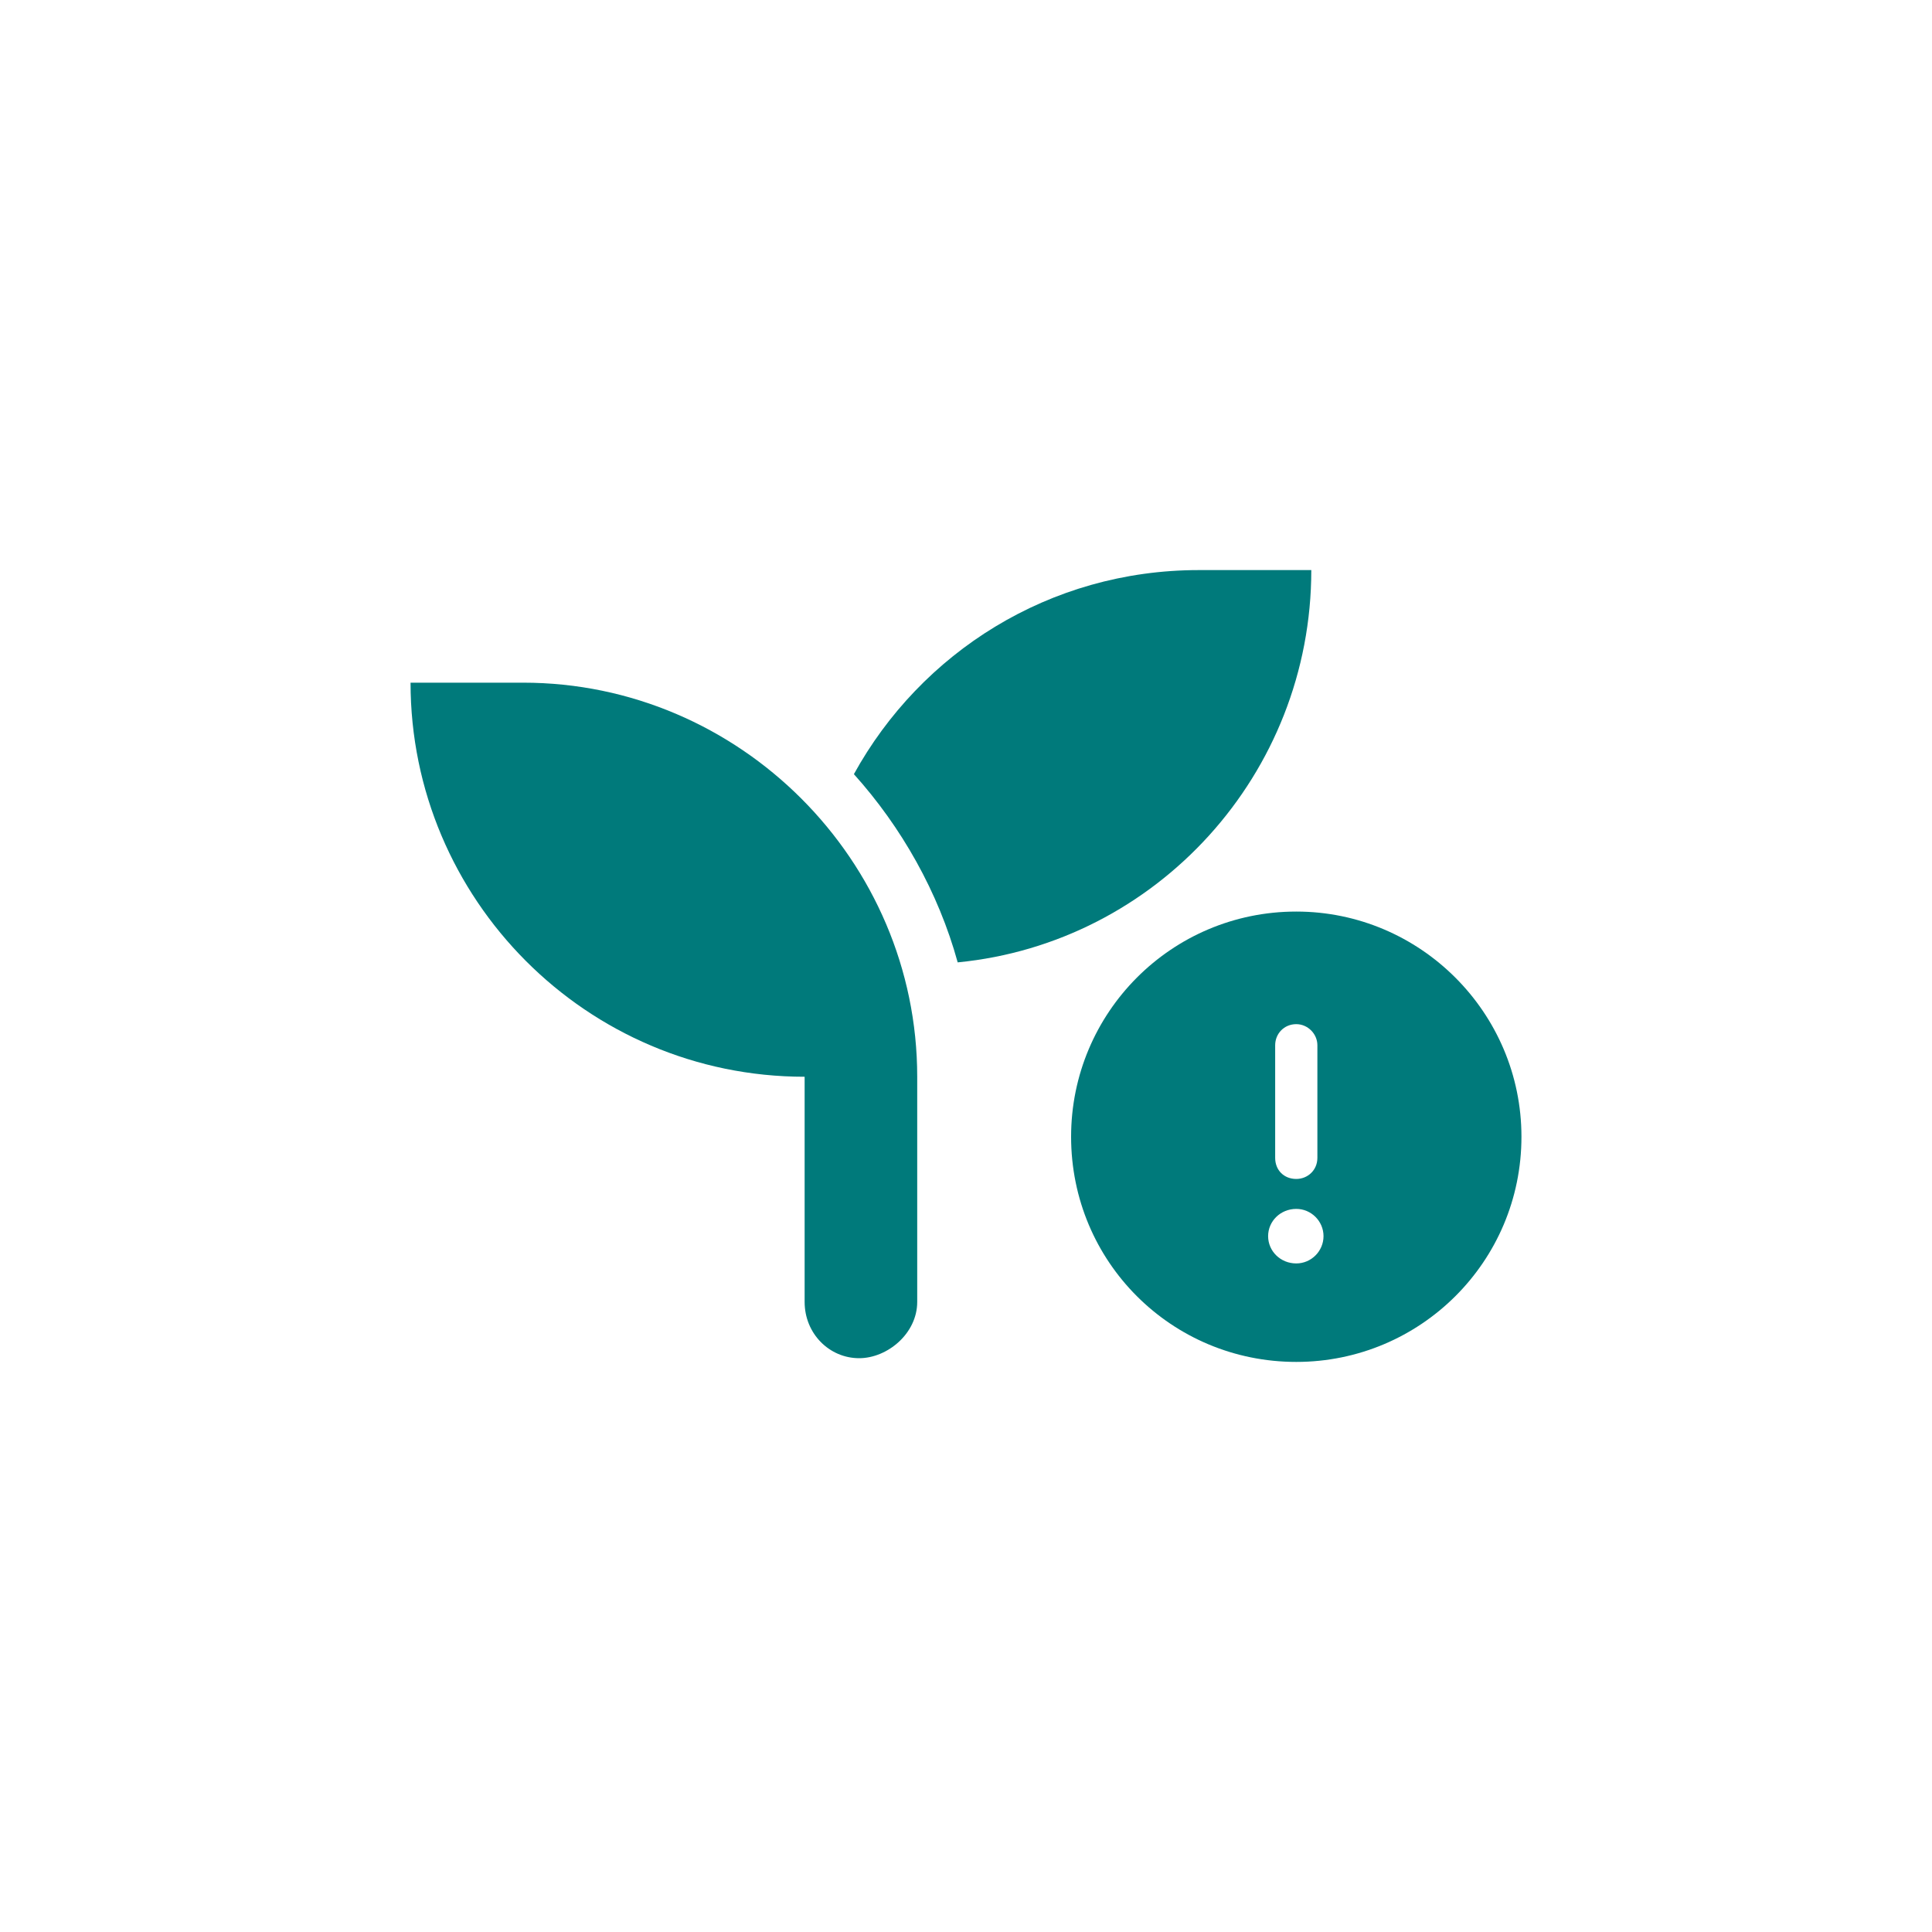
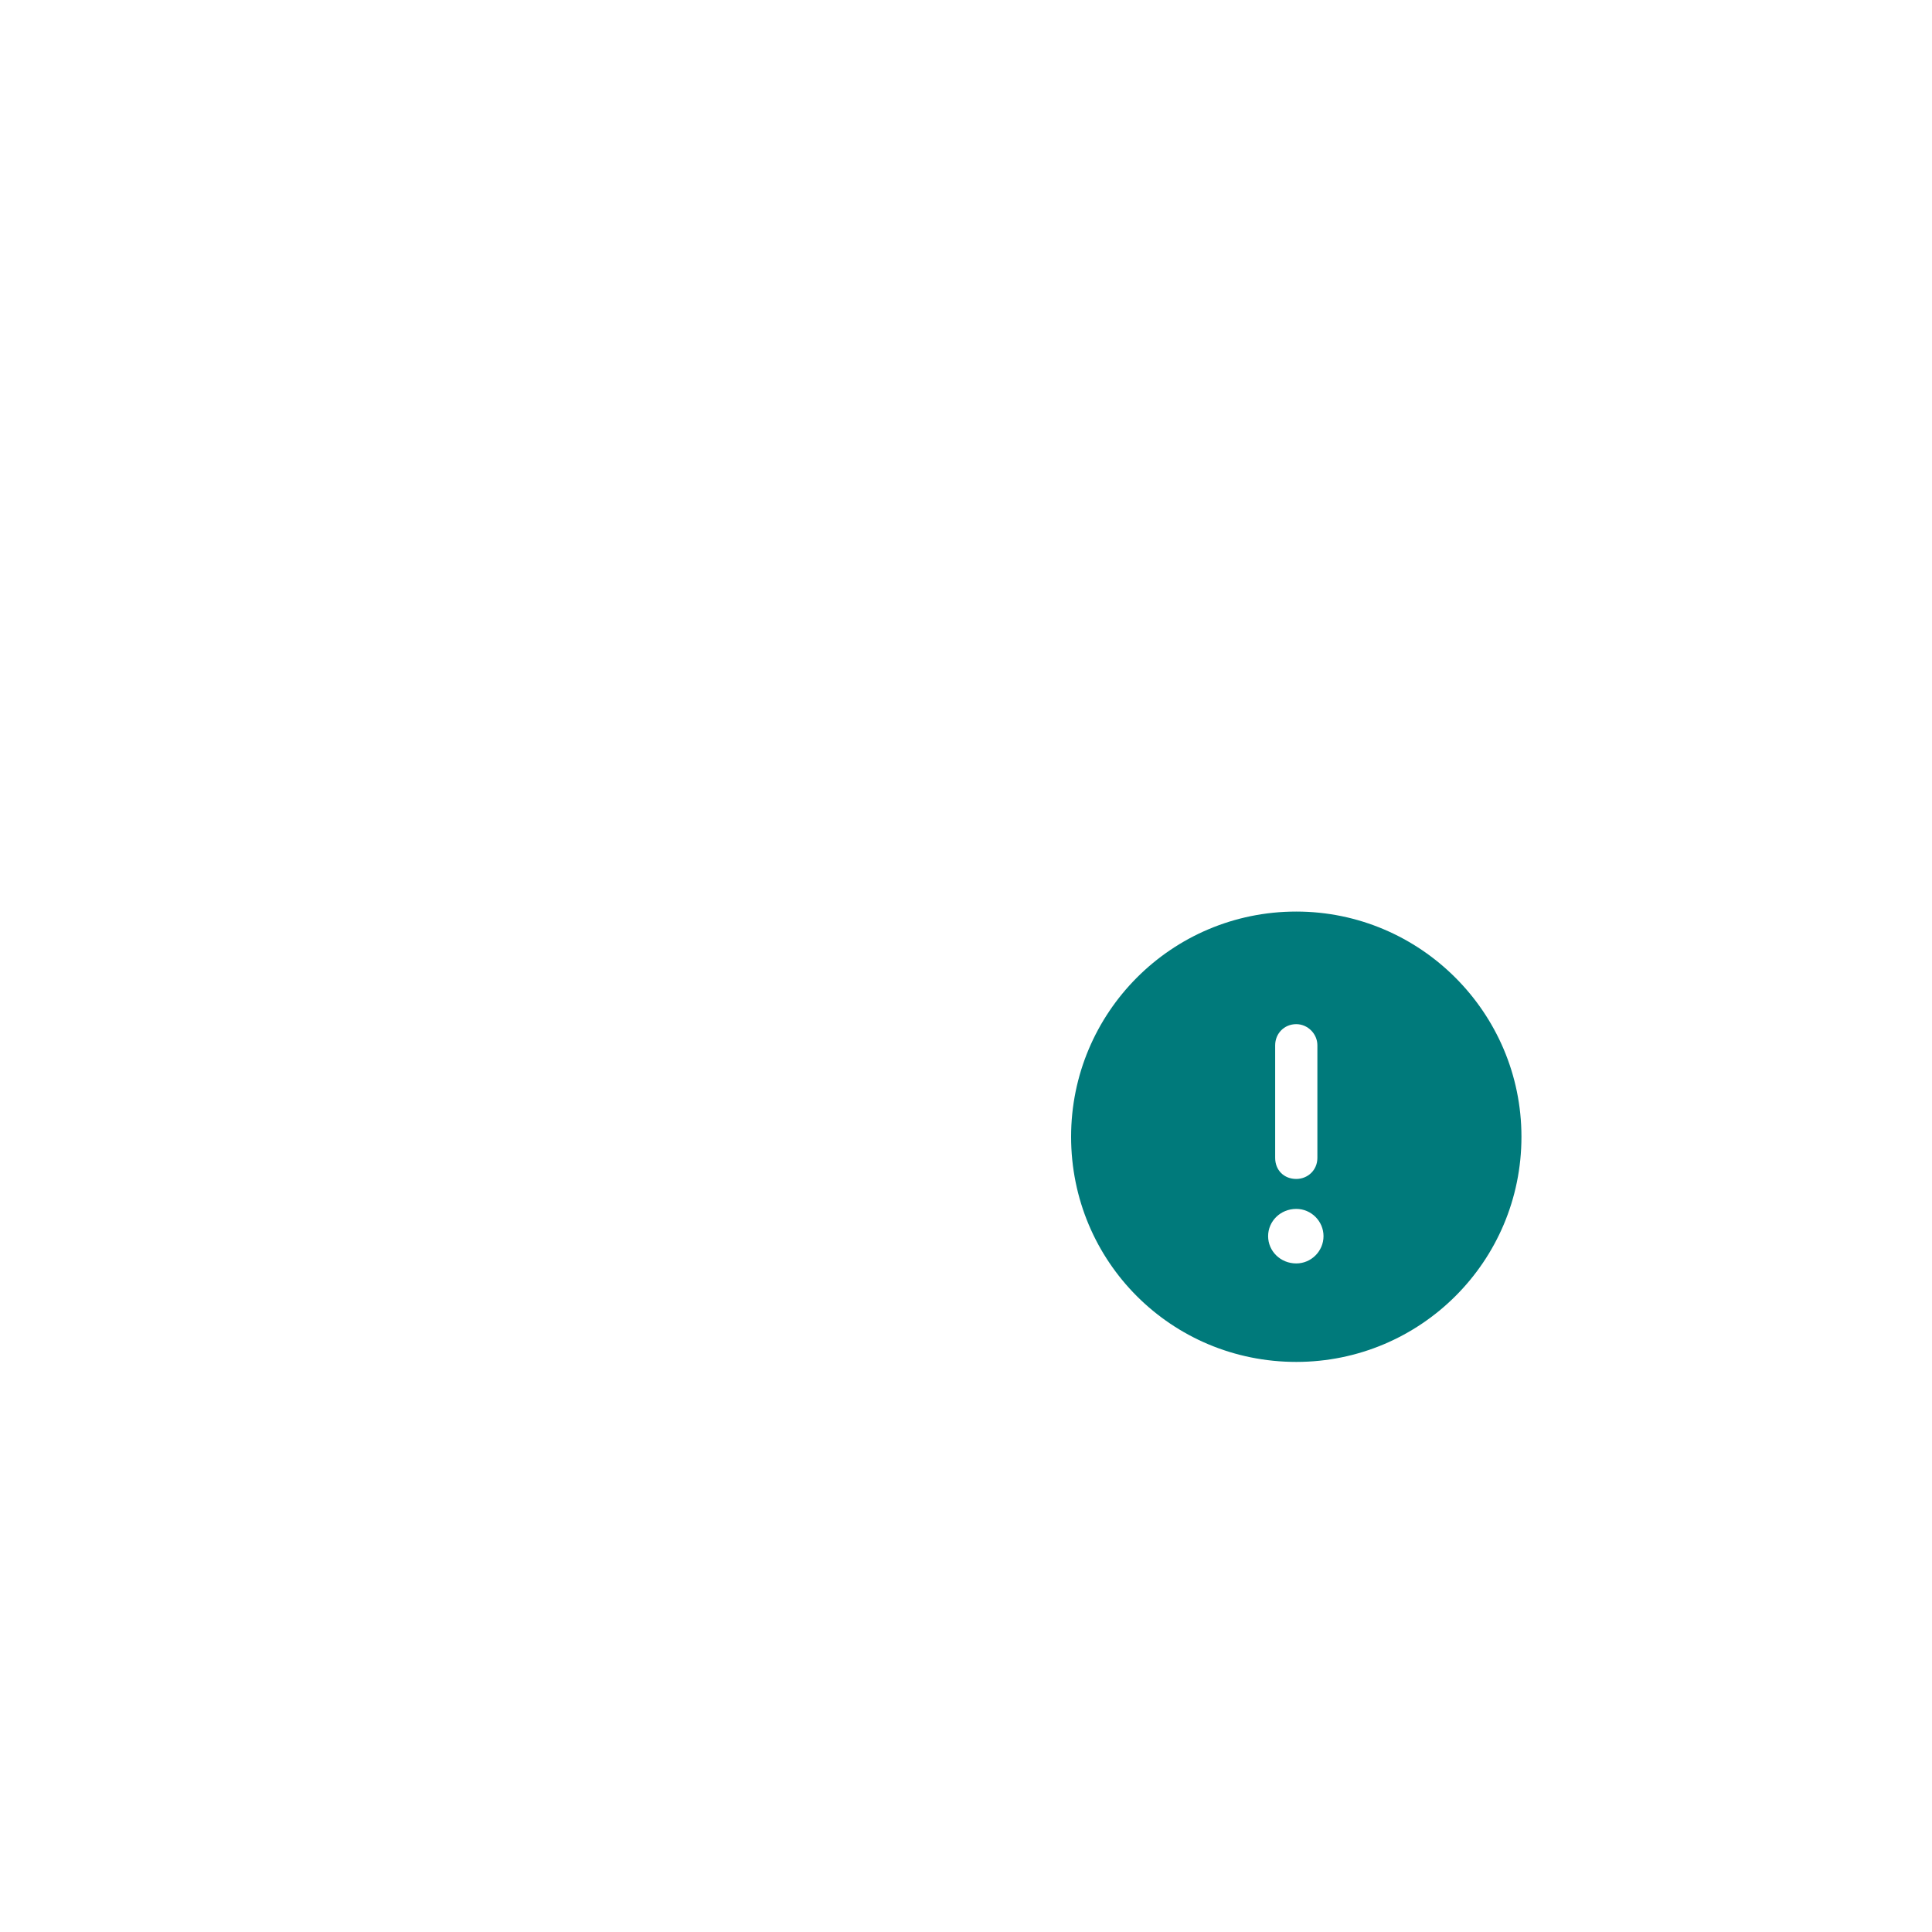
<svg xmlns="http://www.w3.org/2000/svg" width="40" height="40" viewBox="0 0 40 40" fill="none">
-   <path d="M10.831 14.134C15.311 14.134 18.99 17.813 18.99 22.293V26.955C18.99 27.61 18.371 28.12 17.788 28.12C17.169 28.12 16.659 27.61 16.659 26.955V22.293C12.142 22.293 8.5 18.614 8.5 14.134H10.831ZM24.818 11.803H27.149C27.149 16.028 23.944 19.524 19.828 19.925C19.427 18.468 18.662 17.121 17.679 16.028C19.063 13.515 21.722 11.803 24.818 11.803Z" fill="#007A7B" />
  <path d="M26.838 18.873C29.406 18.873 31.5 20.967 31.5 23.535C31.5 26.121 29.406 28.197 26.838 28.197C24.252 28.197 22.176 26.121 22.176 23.535C22.176 20.967 24.252 18.873 26.838 18.873ZM26.401 21.641V23.972C26.401 24.227 26.583 24.409 26.838 24.409C27.075 24.409 27.275 24.227 27.275 23.972V21.641C27.275 21.404 27.075 21.204 26.838 21.204C26.583 21.204 26.401 21.404 26.401 21.641ZM26.838 26.158C27.148 26.158 27.402 25.903 27.402 25.593C27.402 25.284 27.148 25.029 26.838 25.029C26.51 25.029 26.255 25.284 26.255 25.593C26.255 25.903 26.51 26.158 26.838 26.158Z" fill="#007A7B" />
</svg>